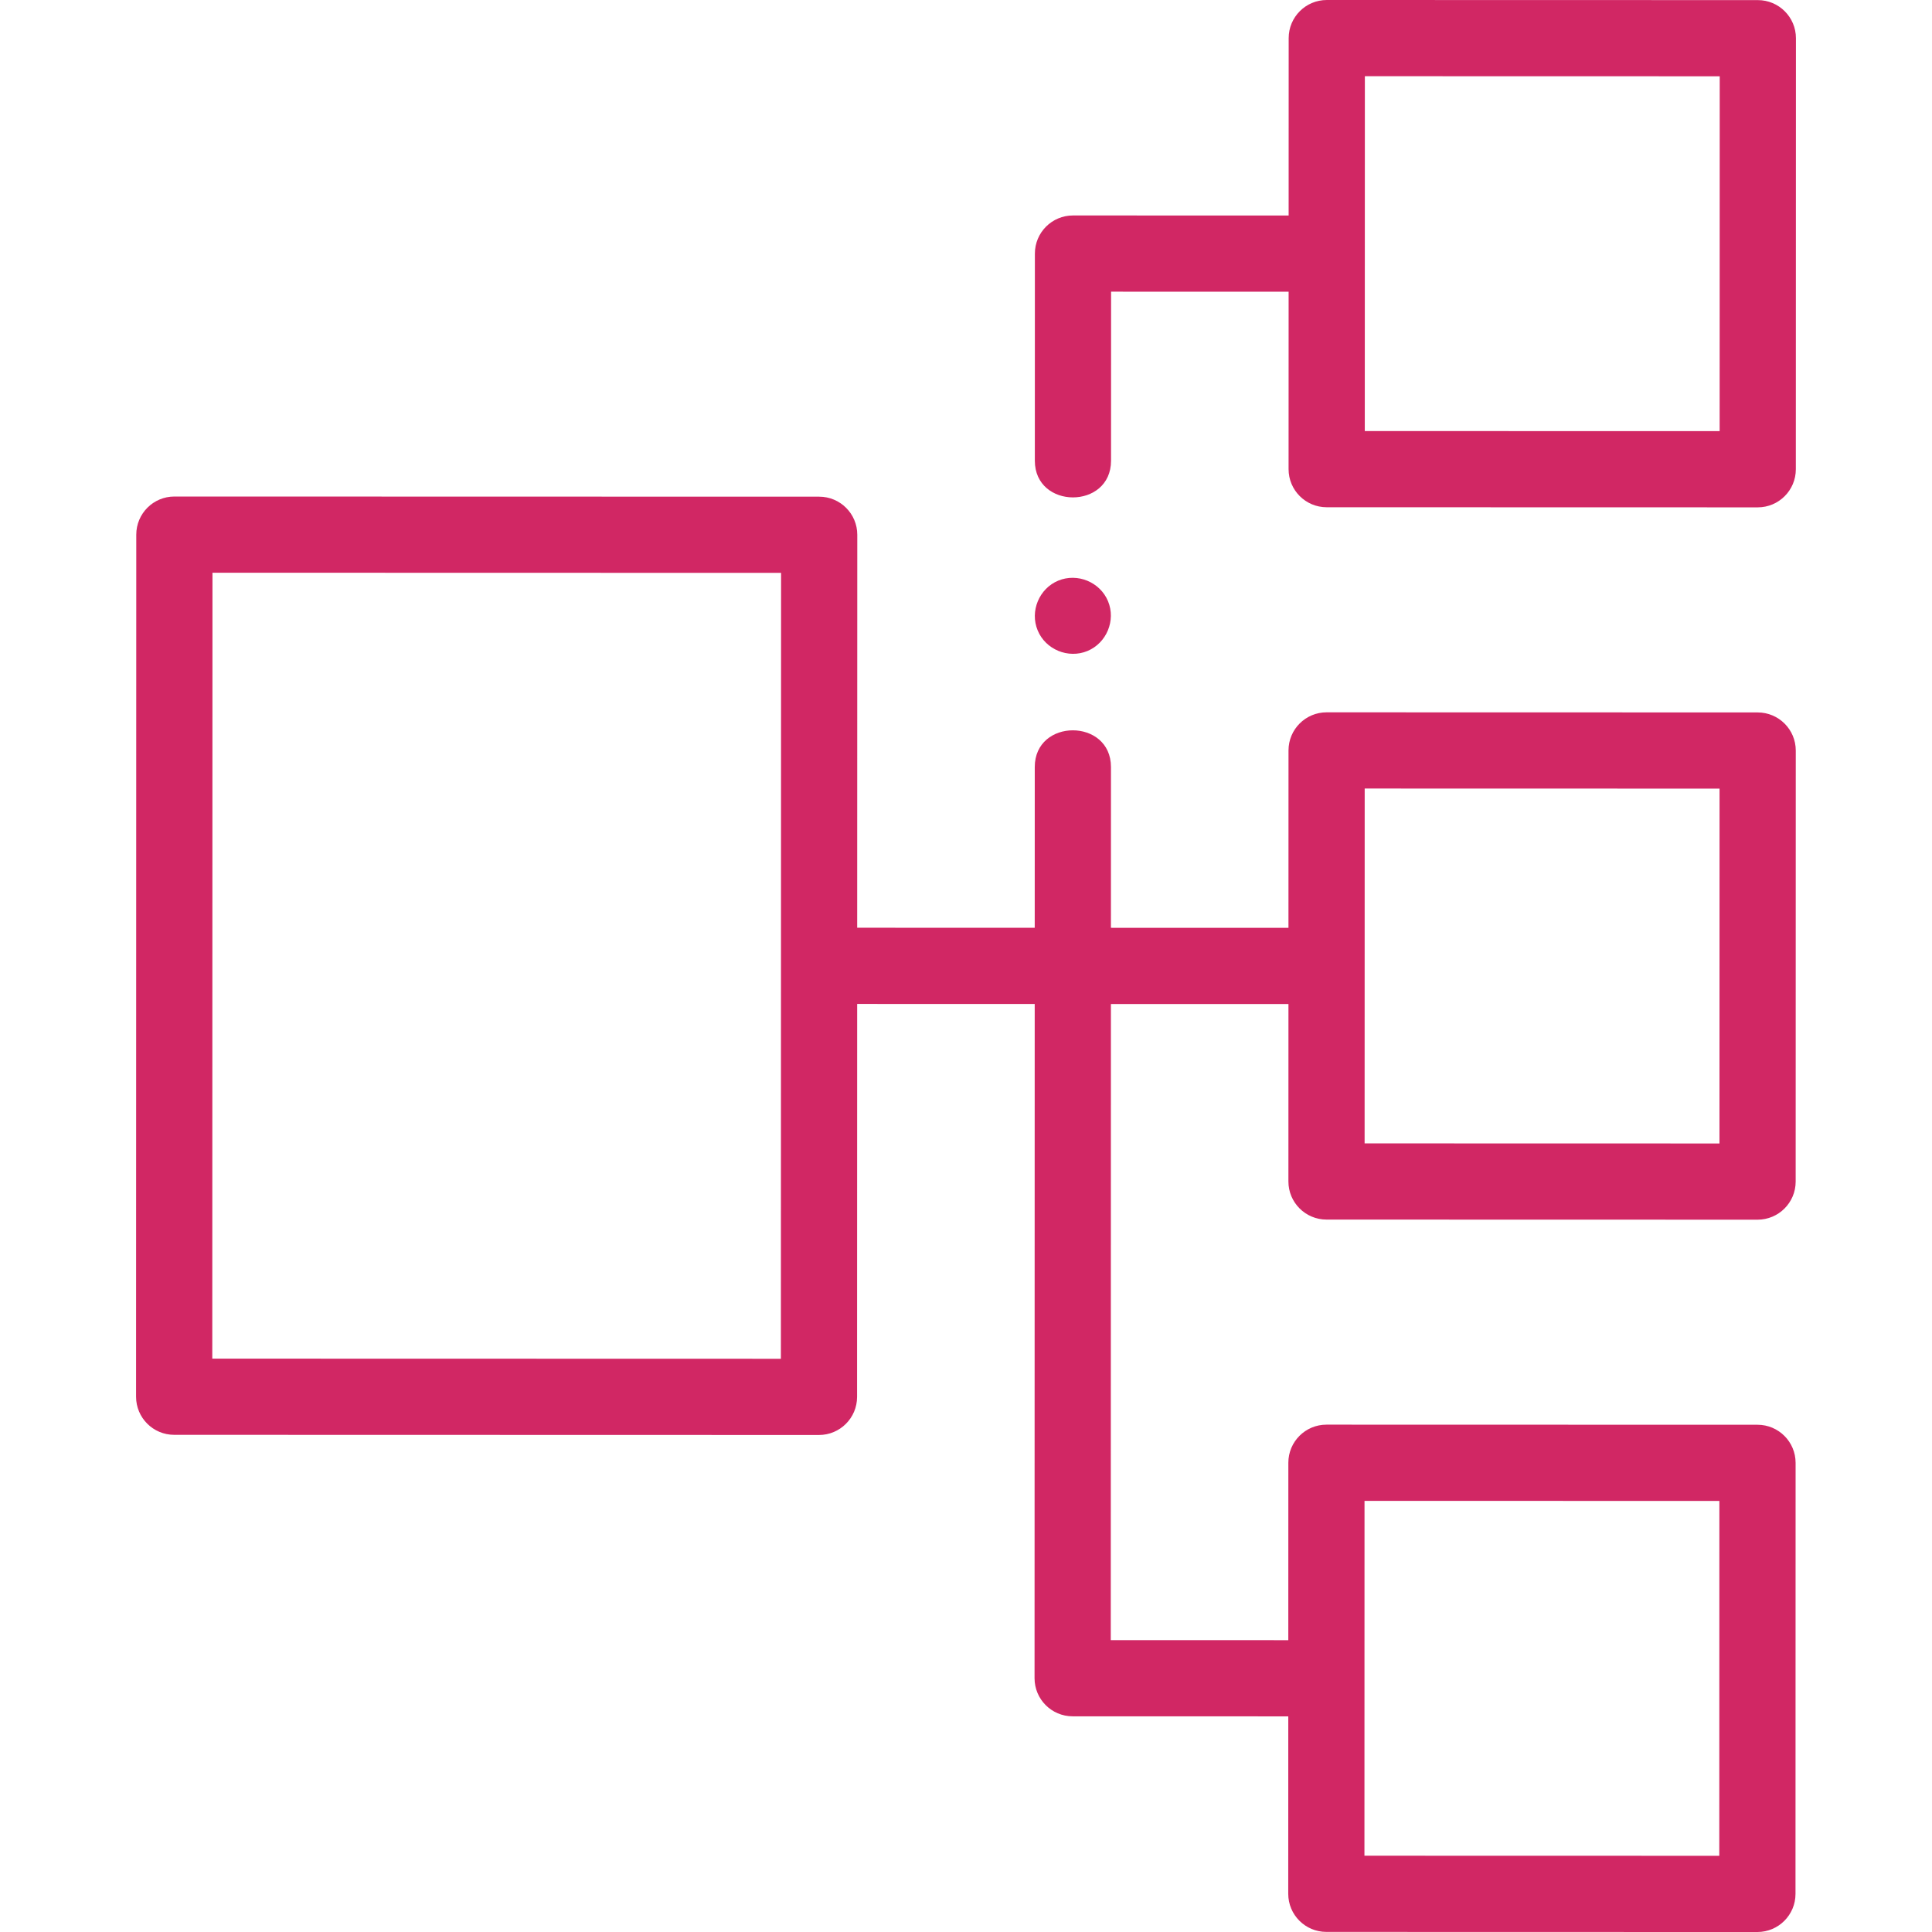
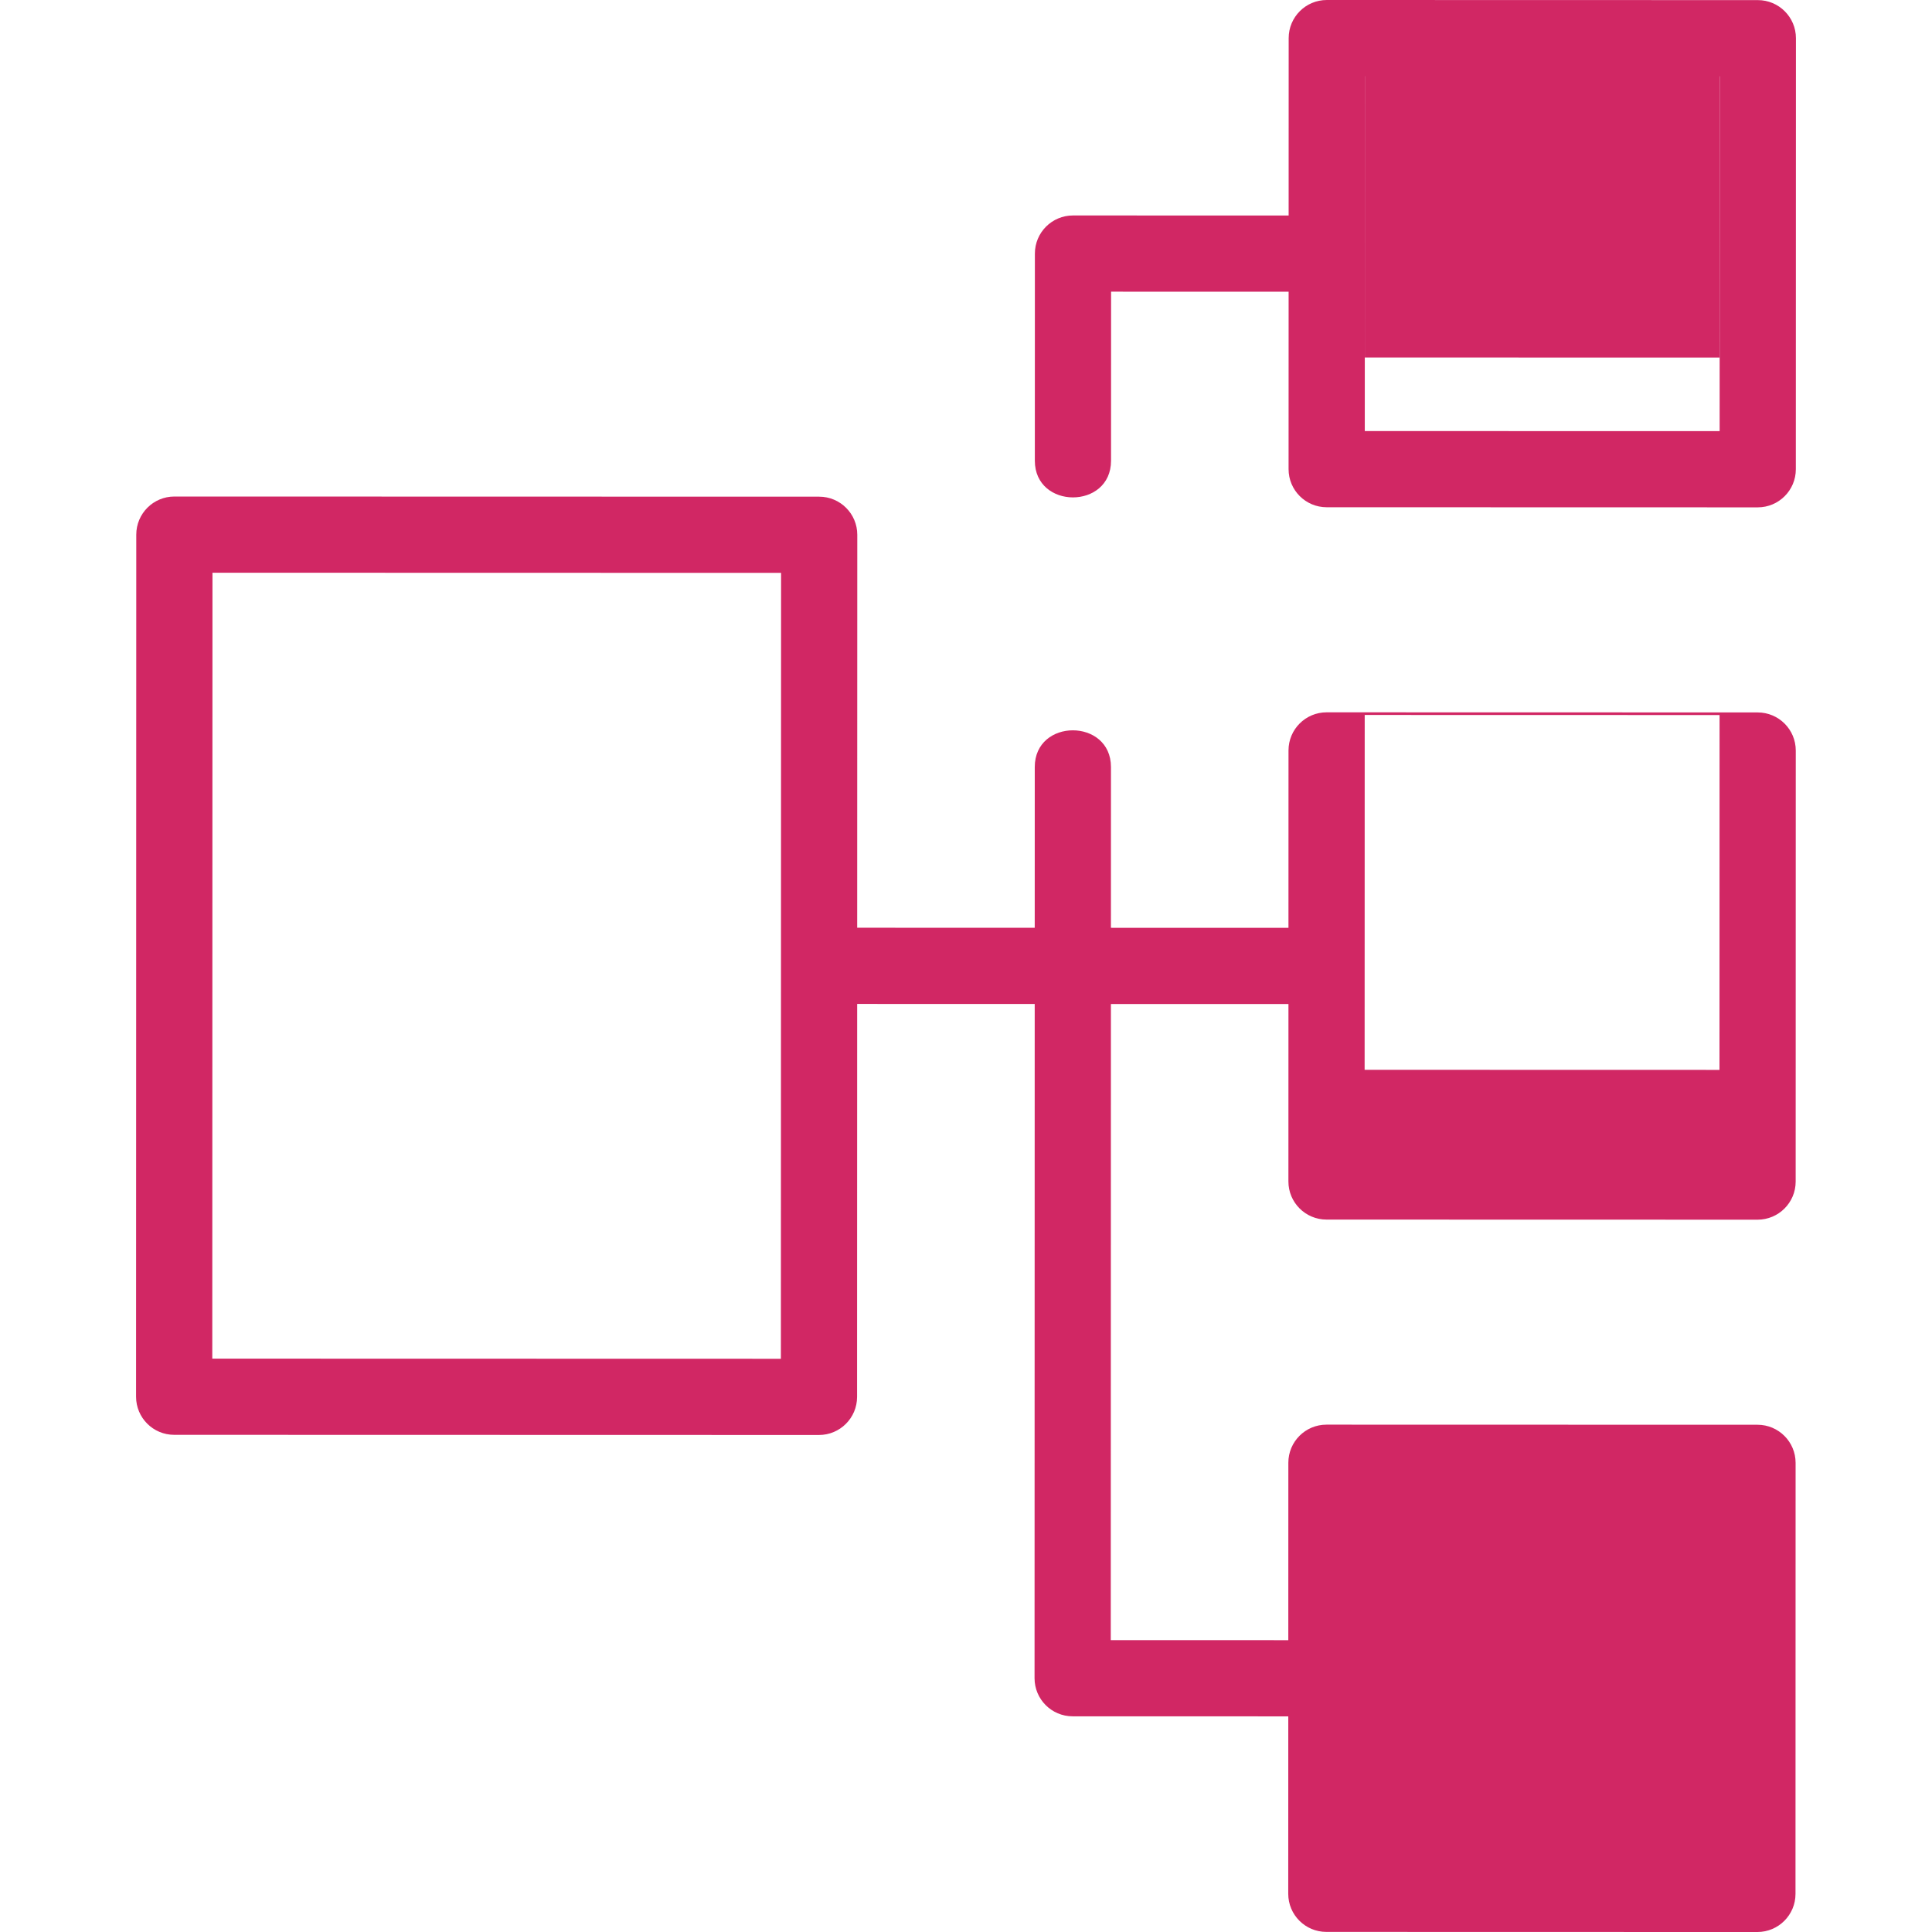
<svg xmlns="http://www.w3.org/2000/svg" version="1.1" width="512" height="512" x="0" y="0" viewBox="0 0 507.089 507.089" style="enable-background:new 0 0 512 512" xml:space="preserve" class="">
  <g>
    <link type="text/css" id="dark-mode" rel="stylesheet" href="" />
    <style type="text/css" id="dark-mode-custom-style" />
    <style type="text/css" id="dark-mode-theme-changer-style" />
    <g>
      <path d="m461.377.027-113.138-.027c-5.522-.001-10.001 4.475-10.002 9.998l-.011 46.569-56.598-.014c-5.522-.001-10.001 4.475-10.002 9.998l-.013 54.362c-.003 12.84 19.997 12.863 20 .005l.011-44.362 46.598.011-.011 46.568c-.001 5.523 4.475 10.001 9.998 10.002l113.138.027c5.522.001 10.001-4.475 10.002-9.998l.027-113.137c0-5.523-4.477-10.001-9.999-10.002zm-10.027 113.135-93.138-.022.011-46.568s0 0 0-.001 0 0 0-.001l.011-46.568 93.138.022z" fill="#d12764" data-original="#000000" style="" class="" />
-       <path d="m461.332 186.989-113.138-.027c-5.522-.001-10.001 4.475-10.002 9.998l-.011 46.568-46.598-.011.01-42.192c.003-12.84-19.997-12.863-20-.005l-.01 42.192-46.598-.011.025-103.137c.001-5.523-4.475-10.001-9.998-10.002l-169.241-.04c-5.522-.001-10.001 4.475-10.002 9.998l-.054 226.274c-.001 5.522 4.475 10.001 9.998 10.002l169.241.041c5.522.001 10.001-4.475 10.002-9.998l.025-103.138 46.598.011-.042 176.963c-.001 5.522 4.475 10.001 9.998 10.002l56.598.014-.011 46.568c-.001 5.522 4.475 10.001 9.998 10.002l113.138.027c5.522.001 10.001-4.475 10.002-9.998l.027-113.137c.001-5.522-4.475-10.001-9.998-10.002l-113.138-.027c-5.522-.001-10.001 4.475-10.002 9.998l-.011 46.568-46.598-.011.04-166.963 46.598.011-.011 46.569c-.001 5.522 4.475 10.001 9.998 10.002l113.138.027c5.522.001 10.001-4.475 10.002-9.998l.027-113.138c-.001-5.52-4.478-9.998-10-10zm-256.374 169.645-149.241-.036.049-206.274 149.241.036zm246.324 37.316-.022 93.137-93.138-.022.022-93.137zm.023-93.825-93.138-.022.011-46.569s0 0 0-.001 0 0 0-.001l.011-46.568 93.138.022z" fill="#d12764" data-original="#000000" style="" class="" />
-       <path d="m272.355 165.453c2.067 5.042 8.035 7.496 13.059 5.413 5.033-2.086 7.497-8.022 5.412-13.059s-8.026-7.489-13.058-5.413c-5.029 2.075-7.504 8.034-5.413 13.059z" fill="#d12764" data-original="#000000" style="" class="" />
+       <path d="m461.332 186.989-113.138-.027c-5.522-.001-10.001 4.475-10.002 9.998l-.011 46.568-46.598-.011.01-42.192c.003-12.84-19.997-12.863-20-.005l-.01 42.192-46.598-.011.025-103.137c.001-5.523-4.475-10.001-9.998-10.002l-169.241-.04c-5.522-.001-10.001 4.475-10.002 9.998l-.054 226.274c-.001 5.522 4.475 10.001 9.998 10.002l169.241.041c5.522.001 10.001-4.475 10.002-9.998l.025-103.138 46.598.011-.042 176.963c-.001 5.522 4.475 10.001 9.998 10.002l56.598.014-.011 46.568c-.001 5.522 4.475 10.001 9.998 10.002l113.138.027c5.522.001 10.001-4.475 10.002-9.998l.027-113.137c.001-5.522-4.475-10.001-9.998-10.002l-113.138-.027c-5.522-.001-10.001 4.475-10.002 9.998l-.011 46.568-46.598-.011.04-166.963 46.598.011-.011 46.569c-.001 5.522 4.475 10.001 9.998 10.002l113.138.027c5.522.001 10.001-4.475 10.002-9.998l.027-113.138c-.001-5.52-4.478-9.998-10-10zm-256.374 169.645-149.241-.036.049-206.274 149.241.036m246.324 37.316-.022 93.137-93.138-.022.022-93.137zm.023-93.825-93.138-.022.011-46.569s0 0 0-.001 0 0 0-.001l.011-46.568 93.138.022z" fill="#d12764" data-original="#000000" style="" class="" />
    </g>
  </g>
</svg>